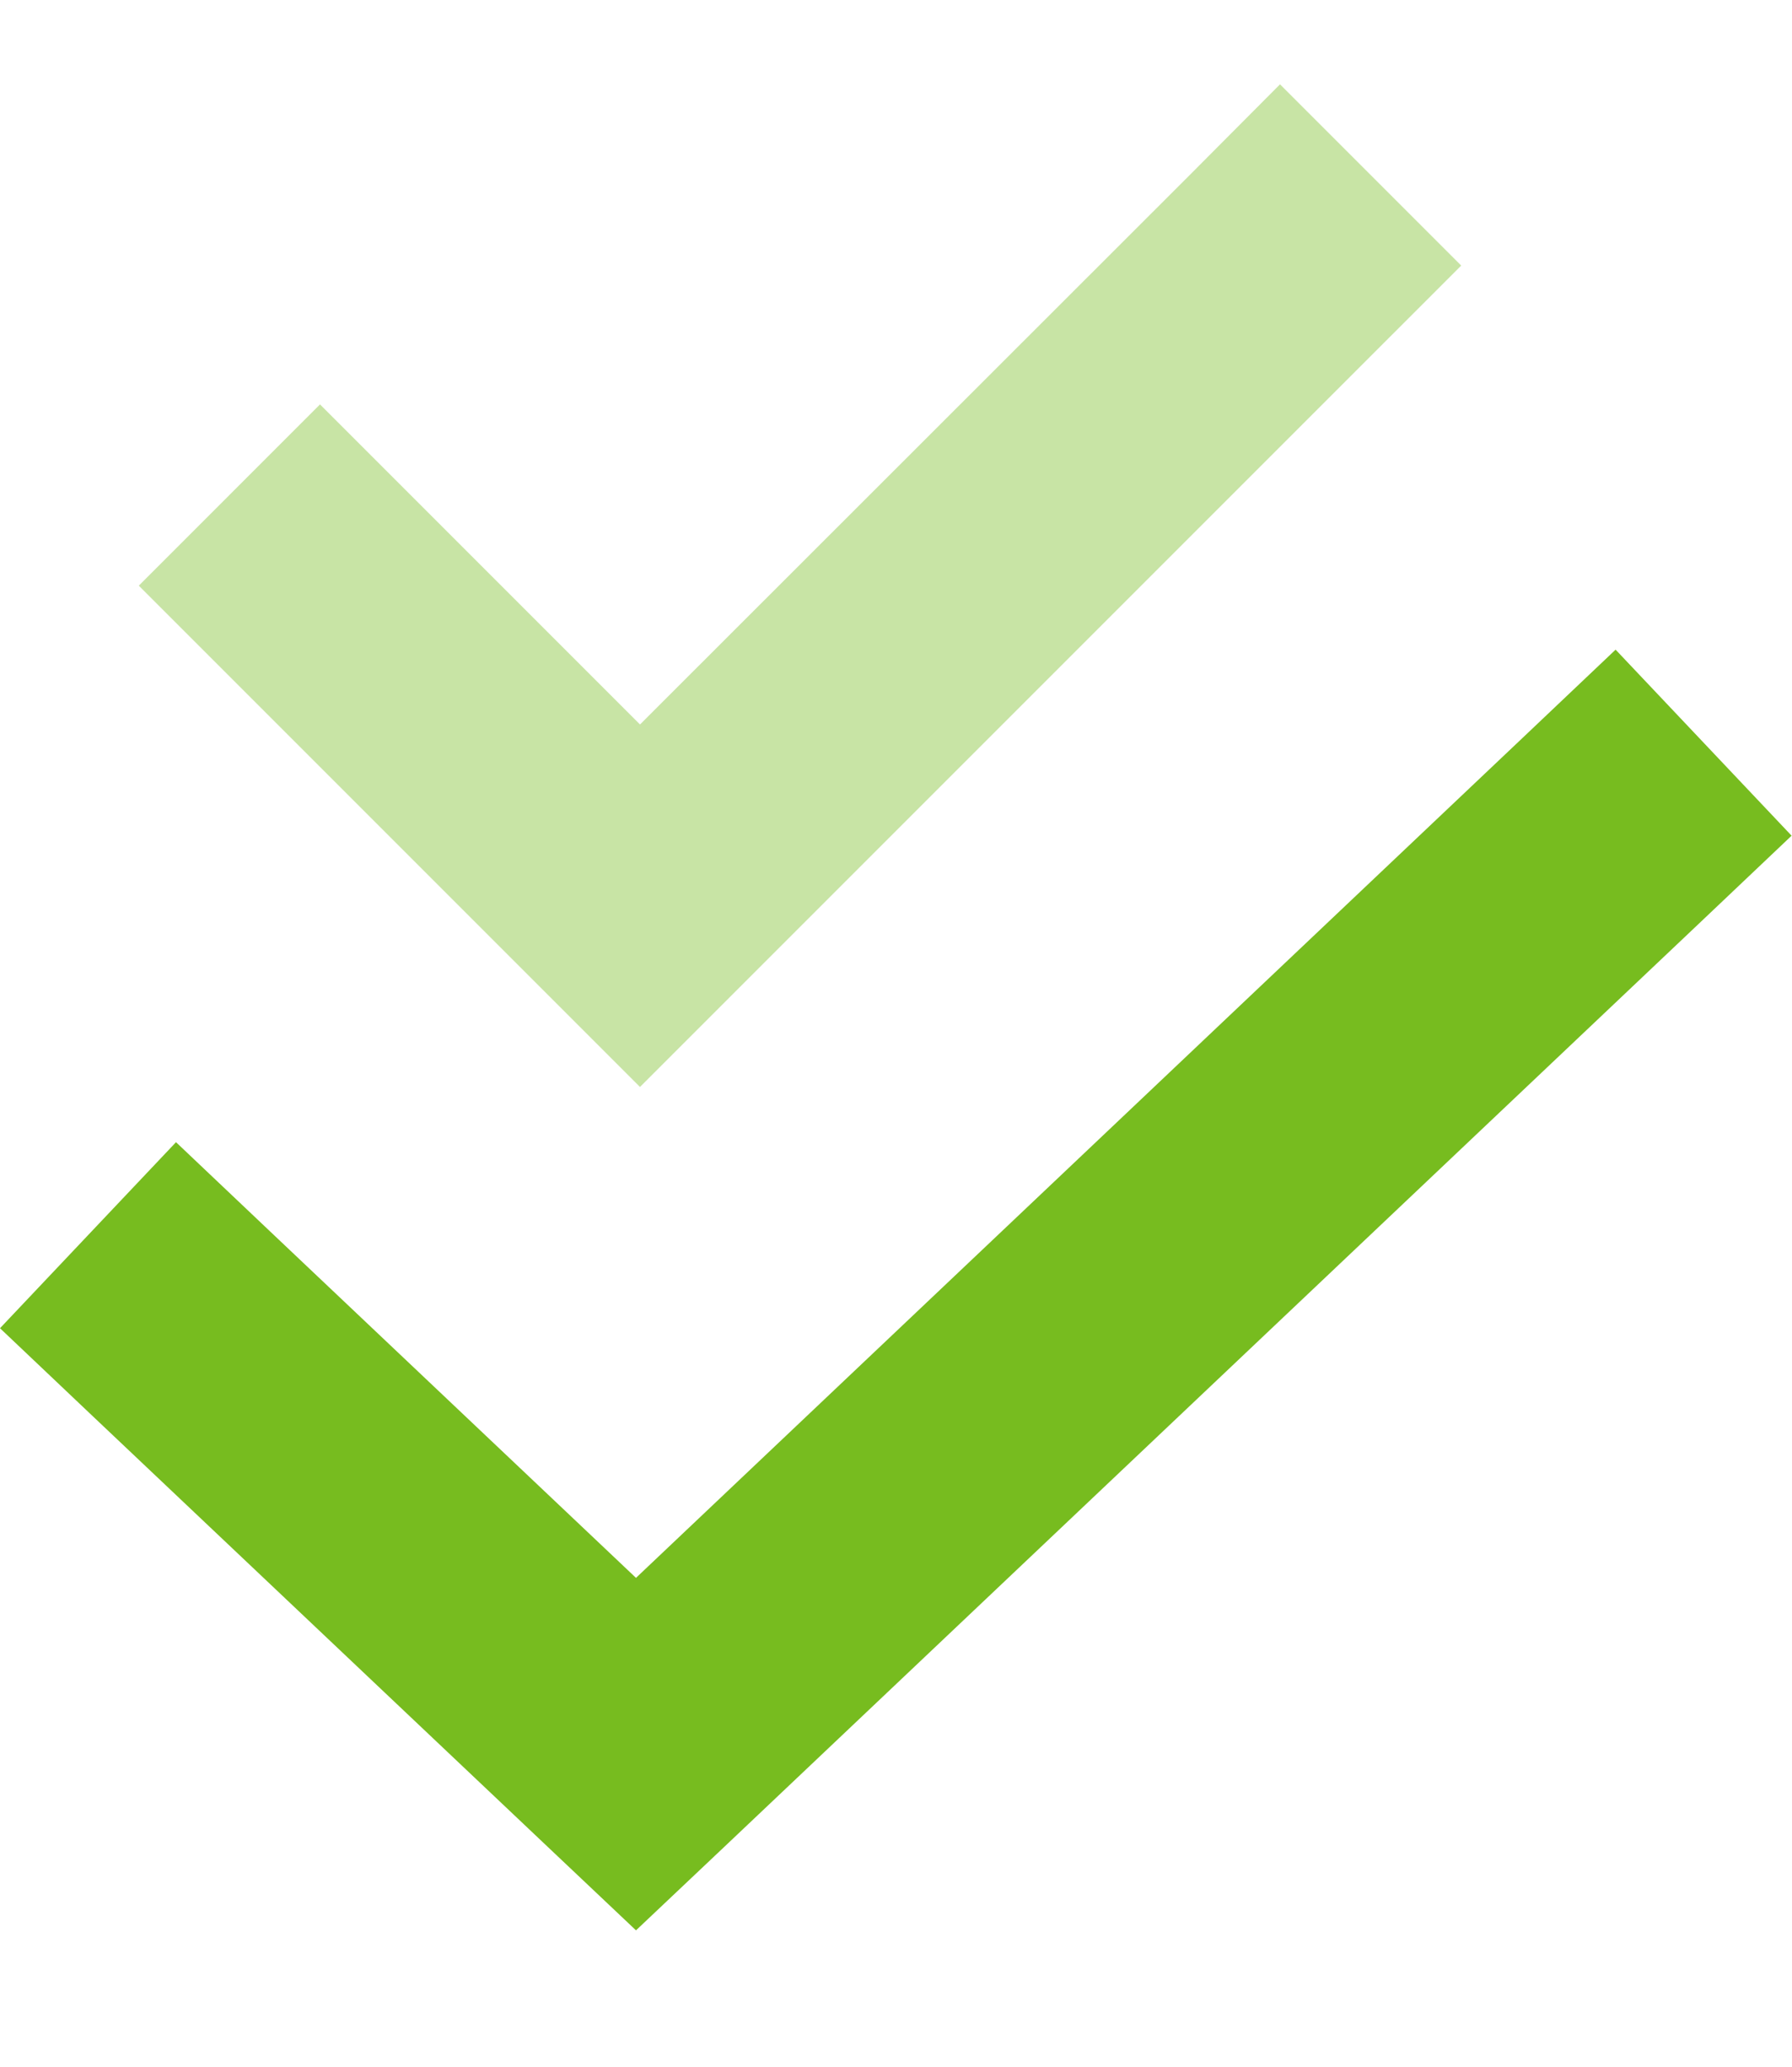
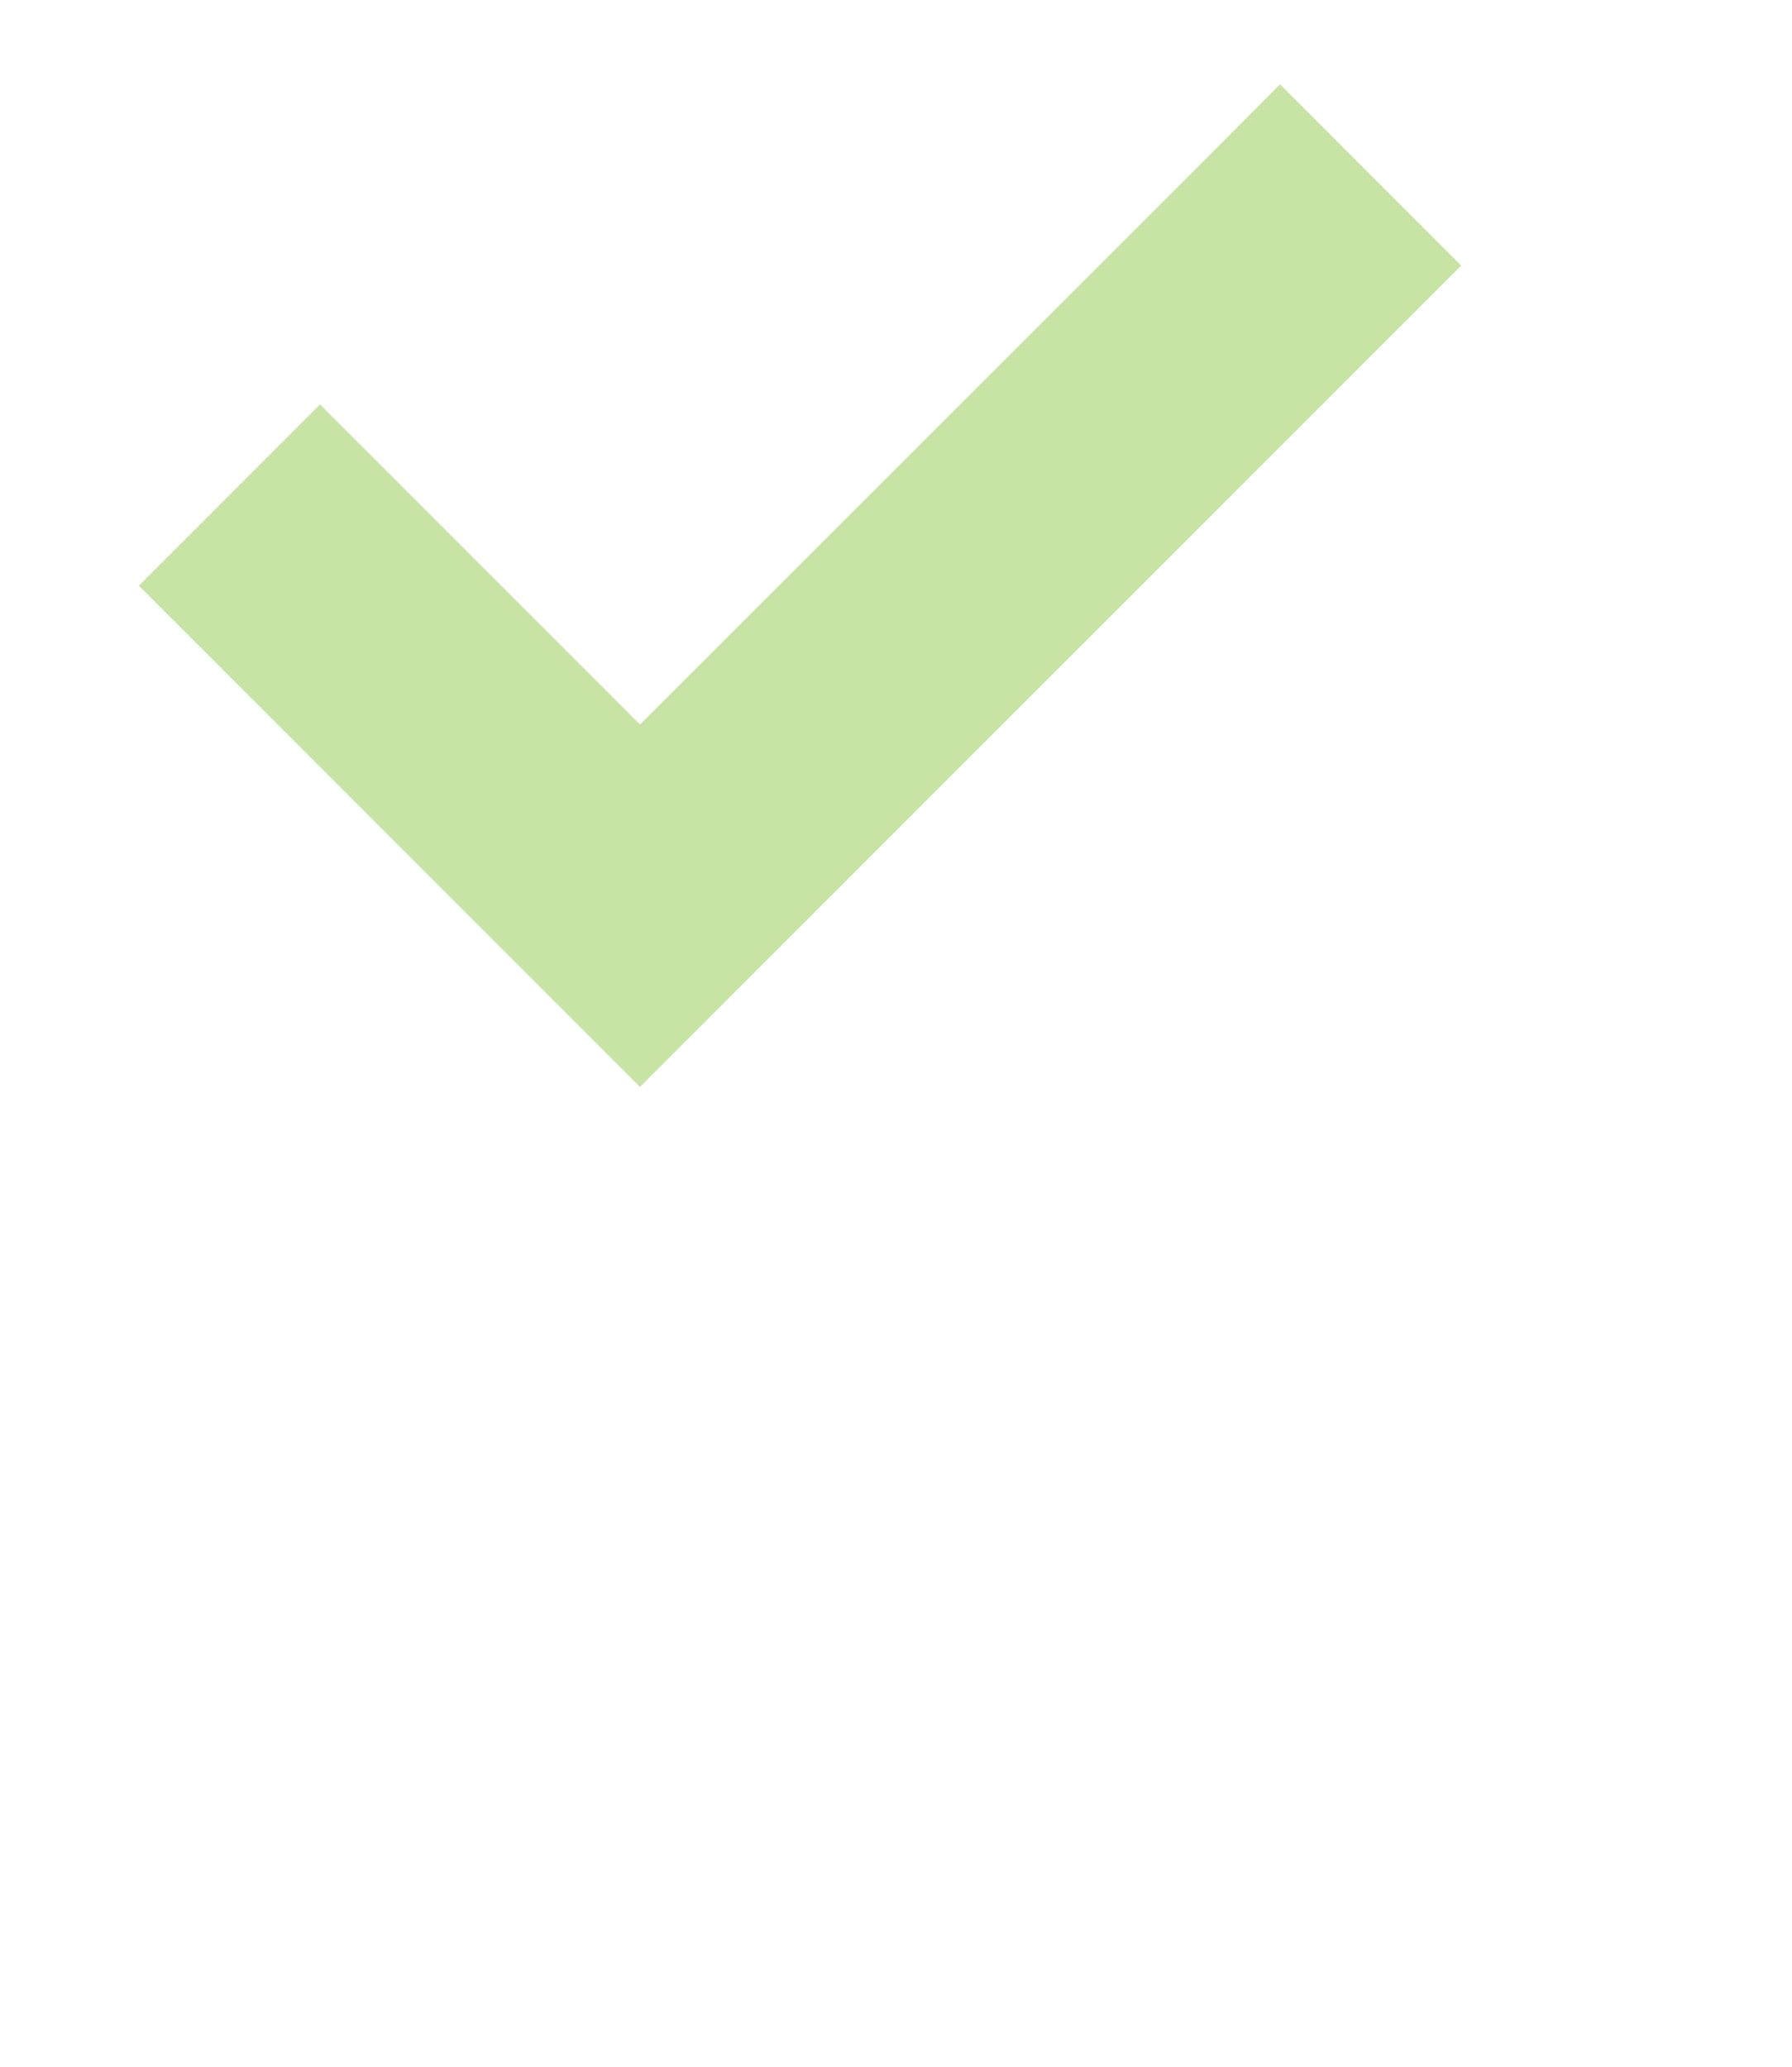
<svg xmlns="http://www.w3.org/2000/svg" width="98" height="113" viewBox="0 0 98 113" fill="none">
  <path opacity="0.4" d="M7.591 32.021L12.535 36.965L30.035 54.465L35 59.43L39.944 54.486L74.944 19.486L79.91 14.521L70 4.611L65.056 9.577L35 39.611L22.444 27.055L17.5 22.111L7.591 32.021Z" fill="#77BC1F" />
-   <path d="M97.978 45.692L92.903 50.505L39.594 100.992L34.781 105.542L29.969 100.992L5.075 77.433L0 72.621L9.625 62.449L14.7 67.261L34.781 86.27L83.278 40.333L88.353 35.52L97.978 45.692Z" fill="#77BC1F" />
</svg>